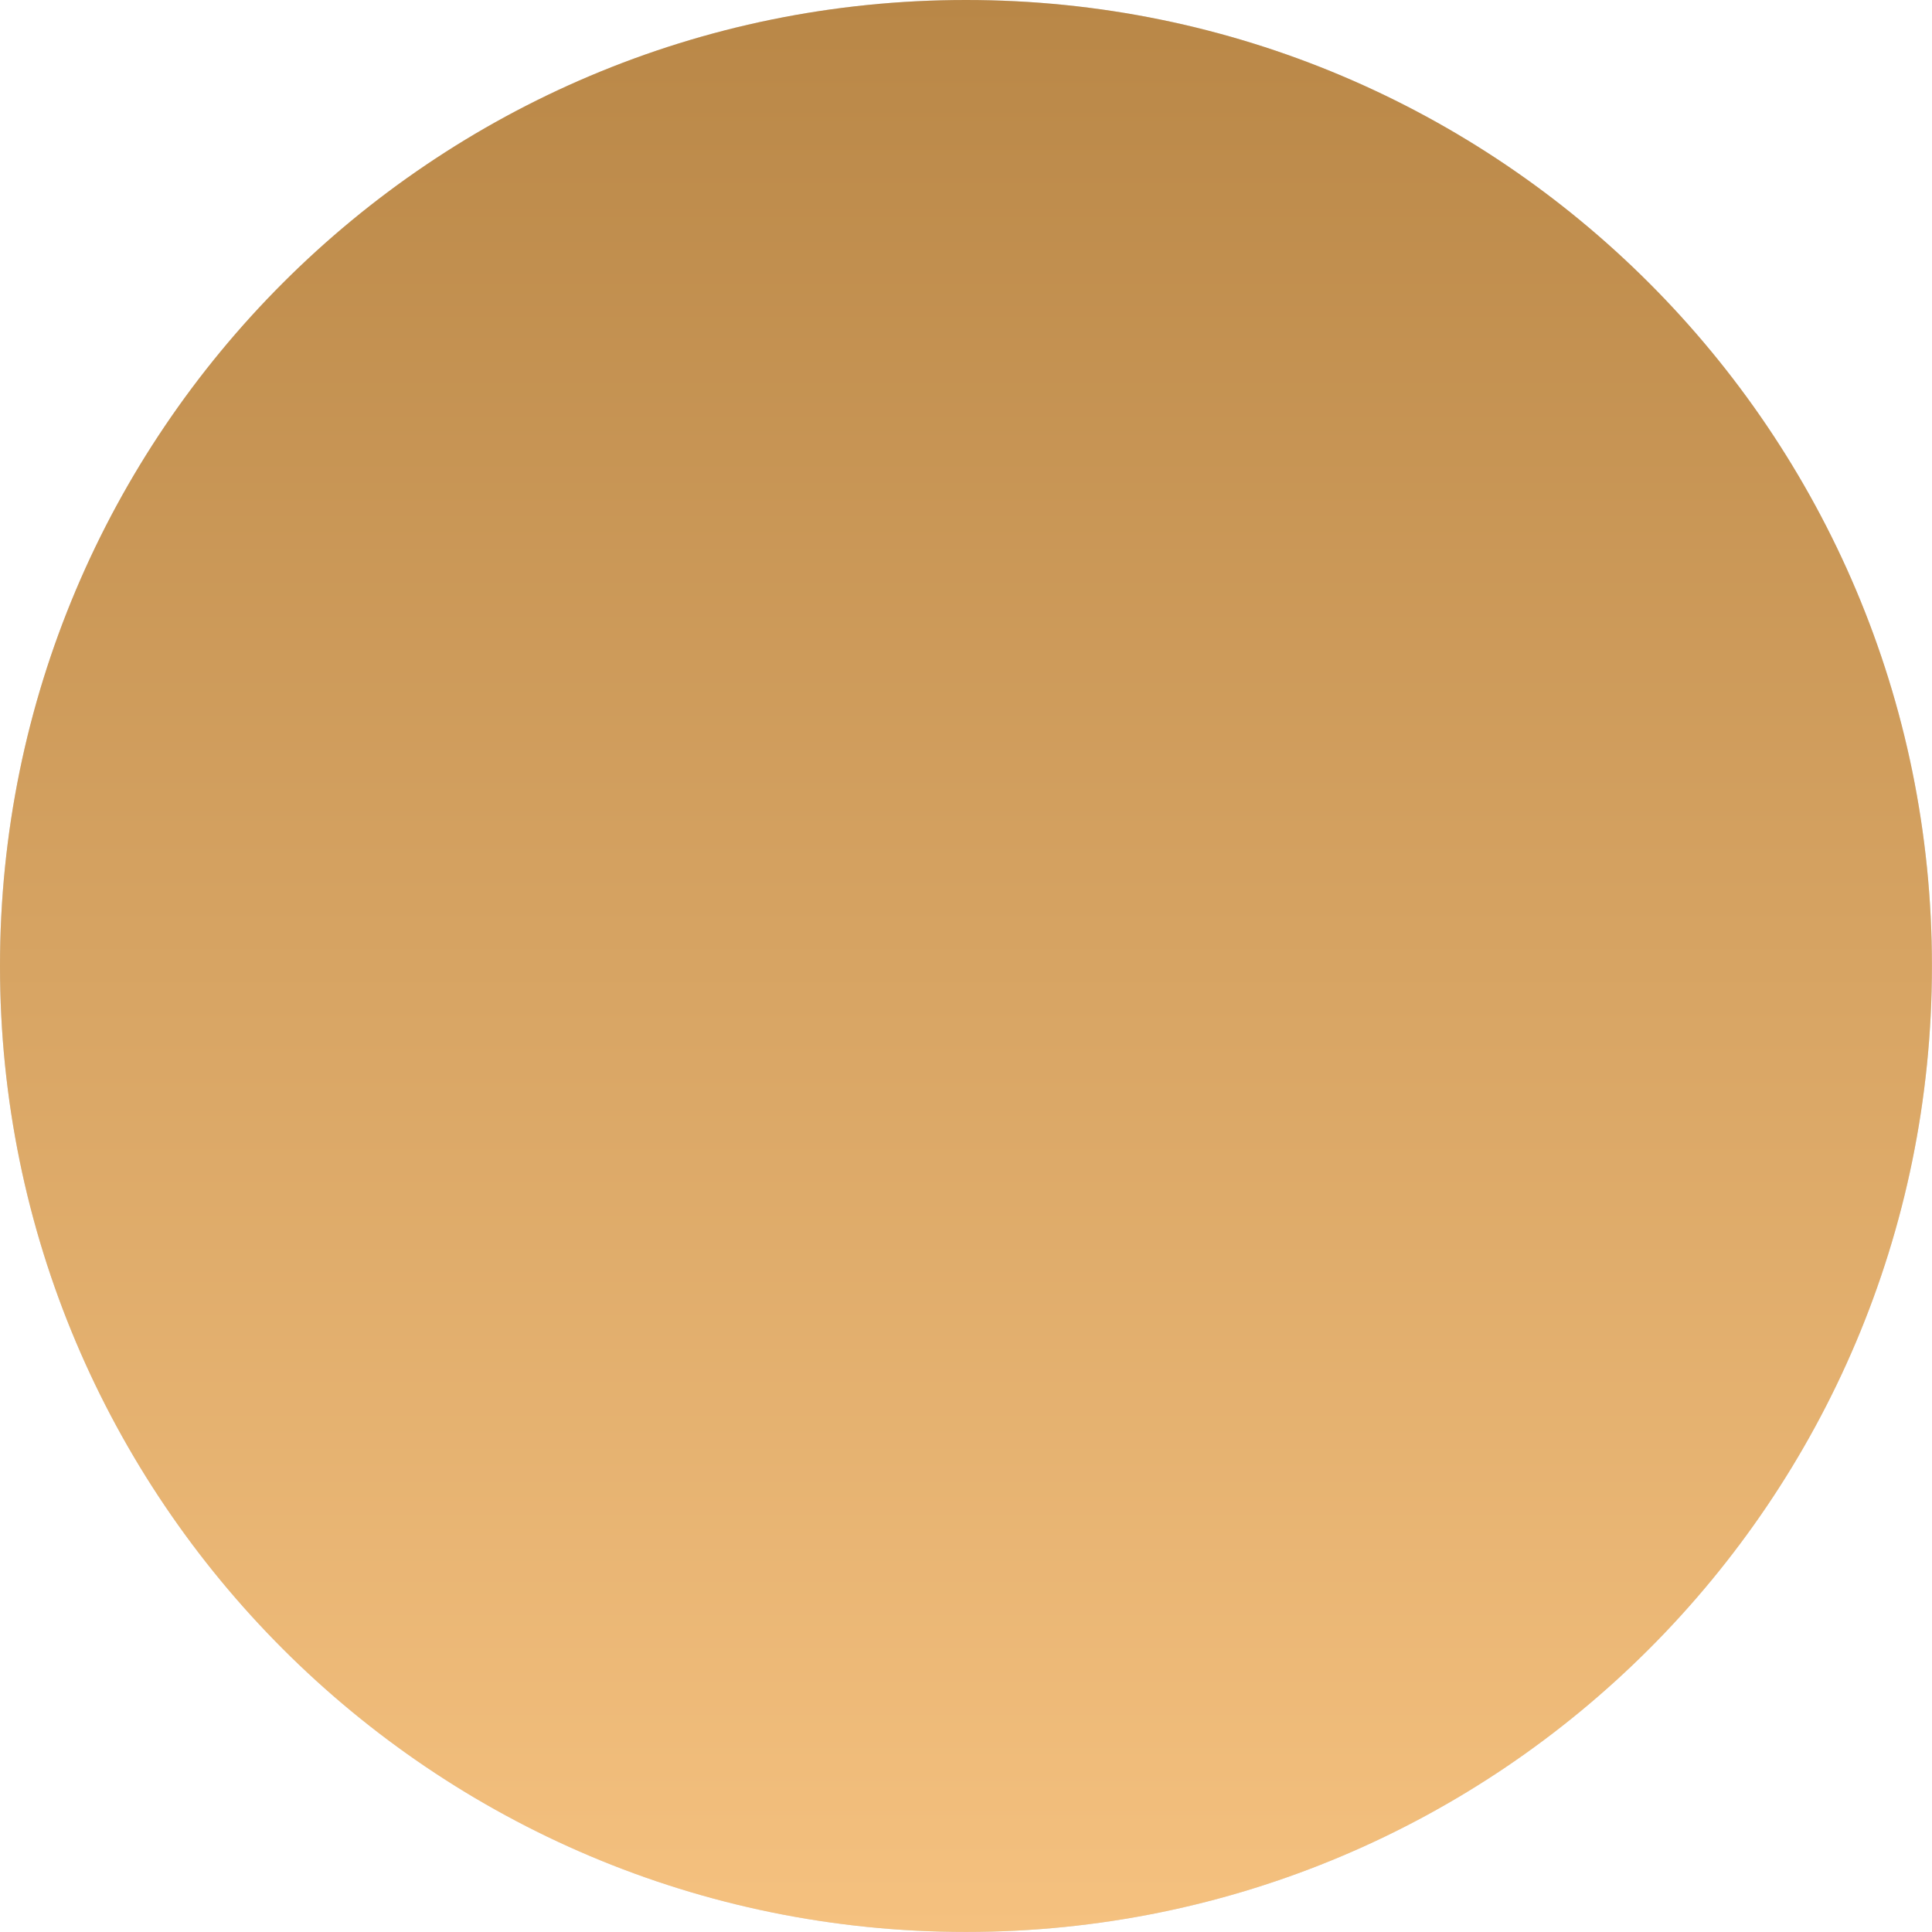
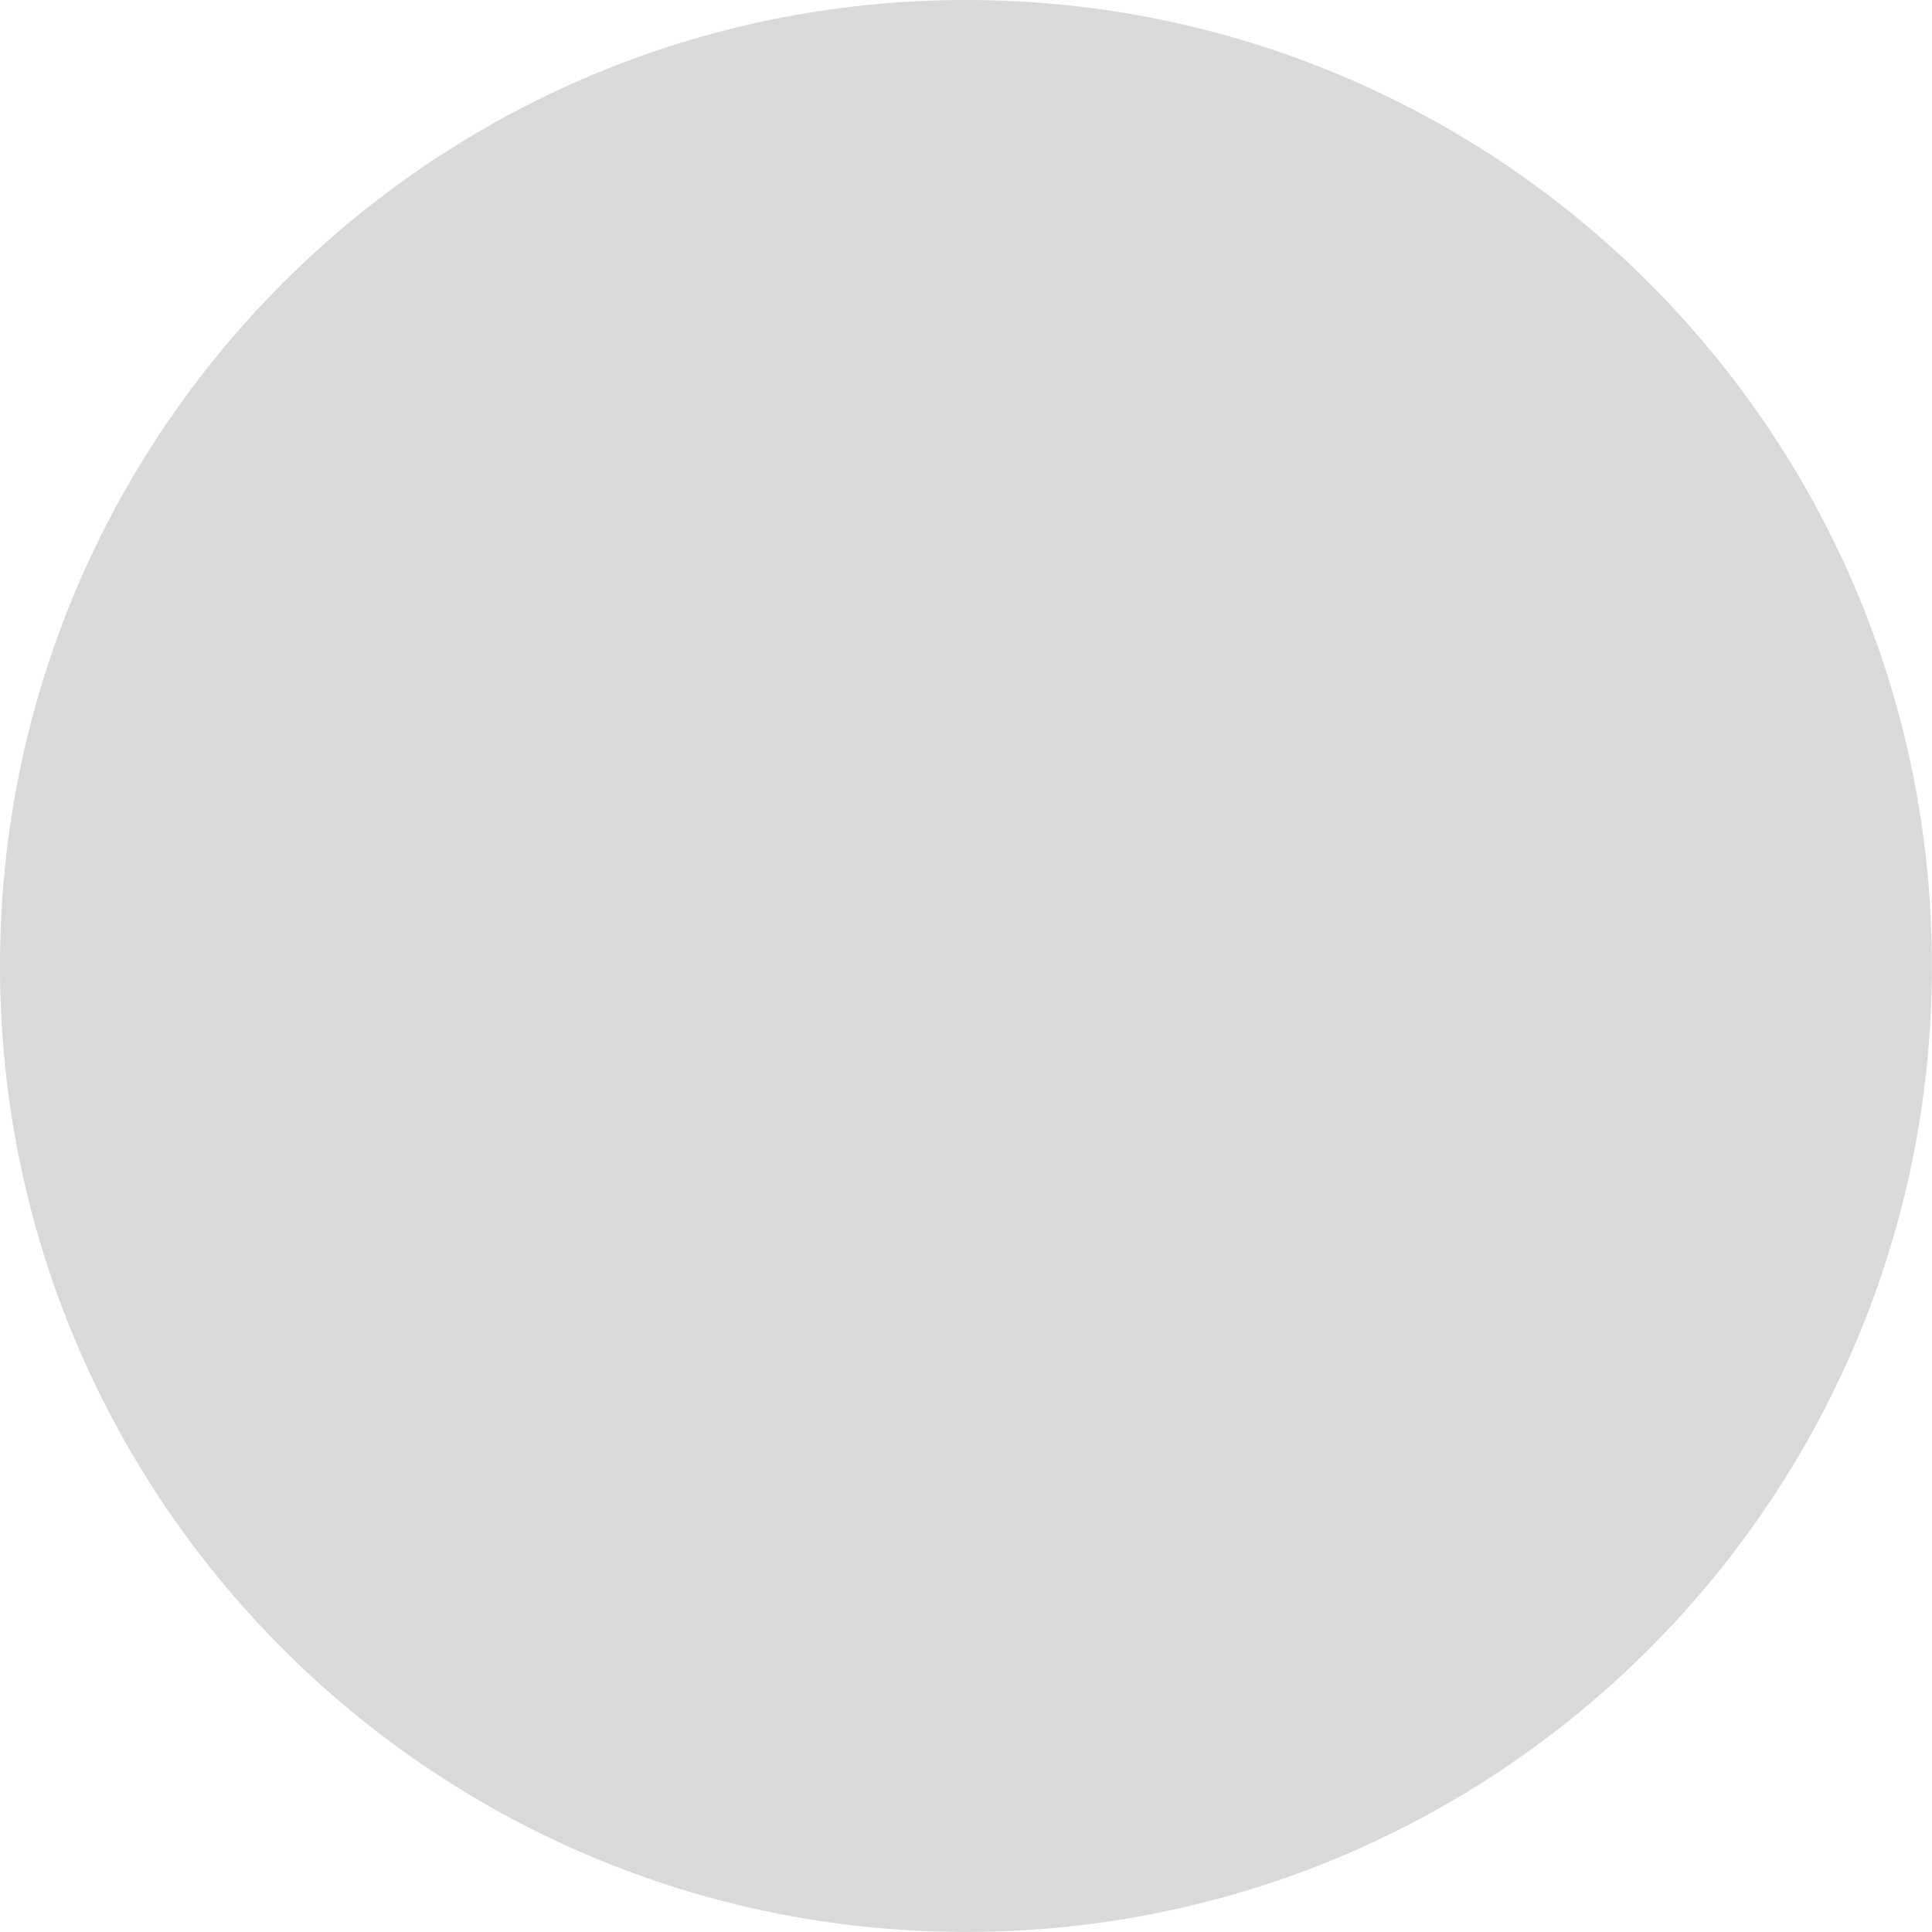
<svg xmlns="http://www.w3.org/2000/svg" width="31" height="31" viewBox="0 0 31 31" fill="none">
  <path d="M30.999 15.5C30.999 24.06 24.06 30.999 15.5 30.999C6.939 30.999 0 24.06 0 15.5C0 6.939 6.939 0 15.5 0C24.06 0 30.999 6.939 30.999 15.5Z" fill="#D9D9D9" />
-   <path d="M30.999 15.5C30.999 24.06 24.06 30.999 15.5 30.999C6.939 30.999 0 24.06 0 15.5C0 6.939 6.939 0 15.5 0C24.06 0 30.999 6.939 30.999 15.5Z" fill="url(#paint0_linear_418_14531)" />
  <defs>
    <linearGradient id="paint0_linear_418_14531" x1="15.614" y1="30.999" x2="15.614" y2="2.46572e-06" gradientUnits="userSpaceOnUse">
      <stop stop-color="#F5C17F" />
      <stop offset="1" stop-color="#B98747" />
    </linearGradient>
  </defs>
</svg>